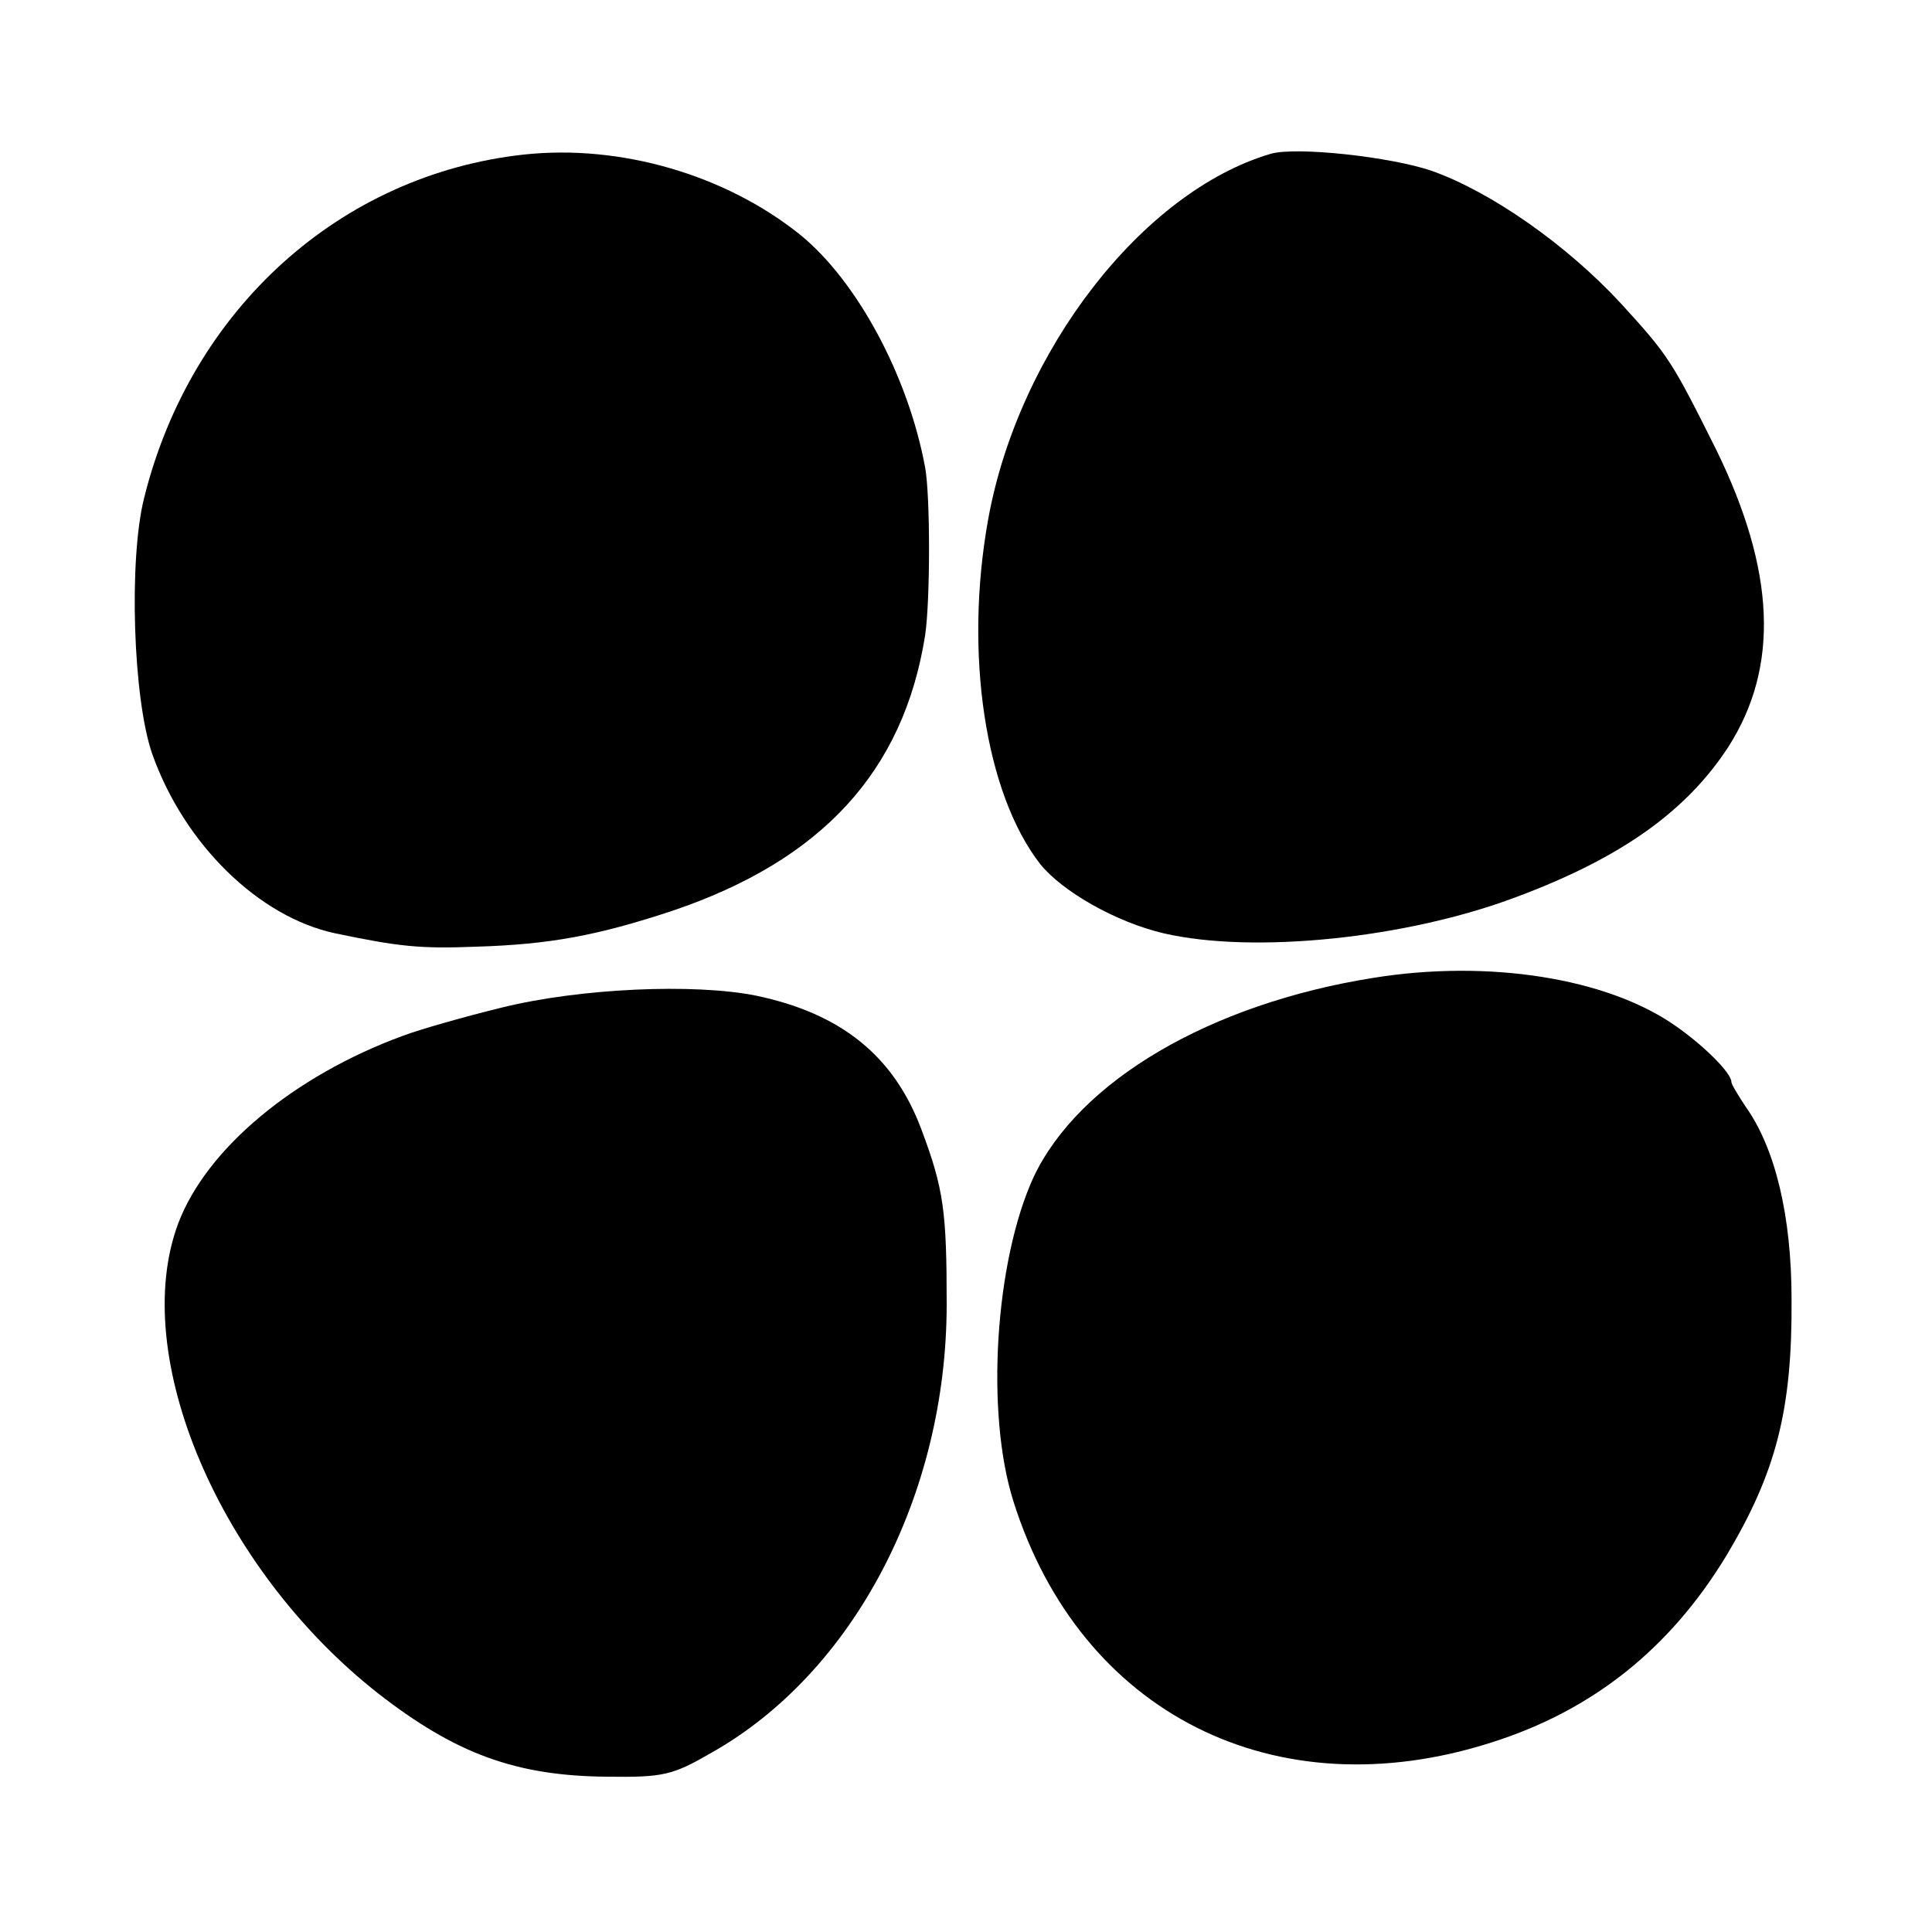
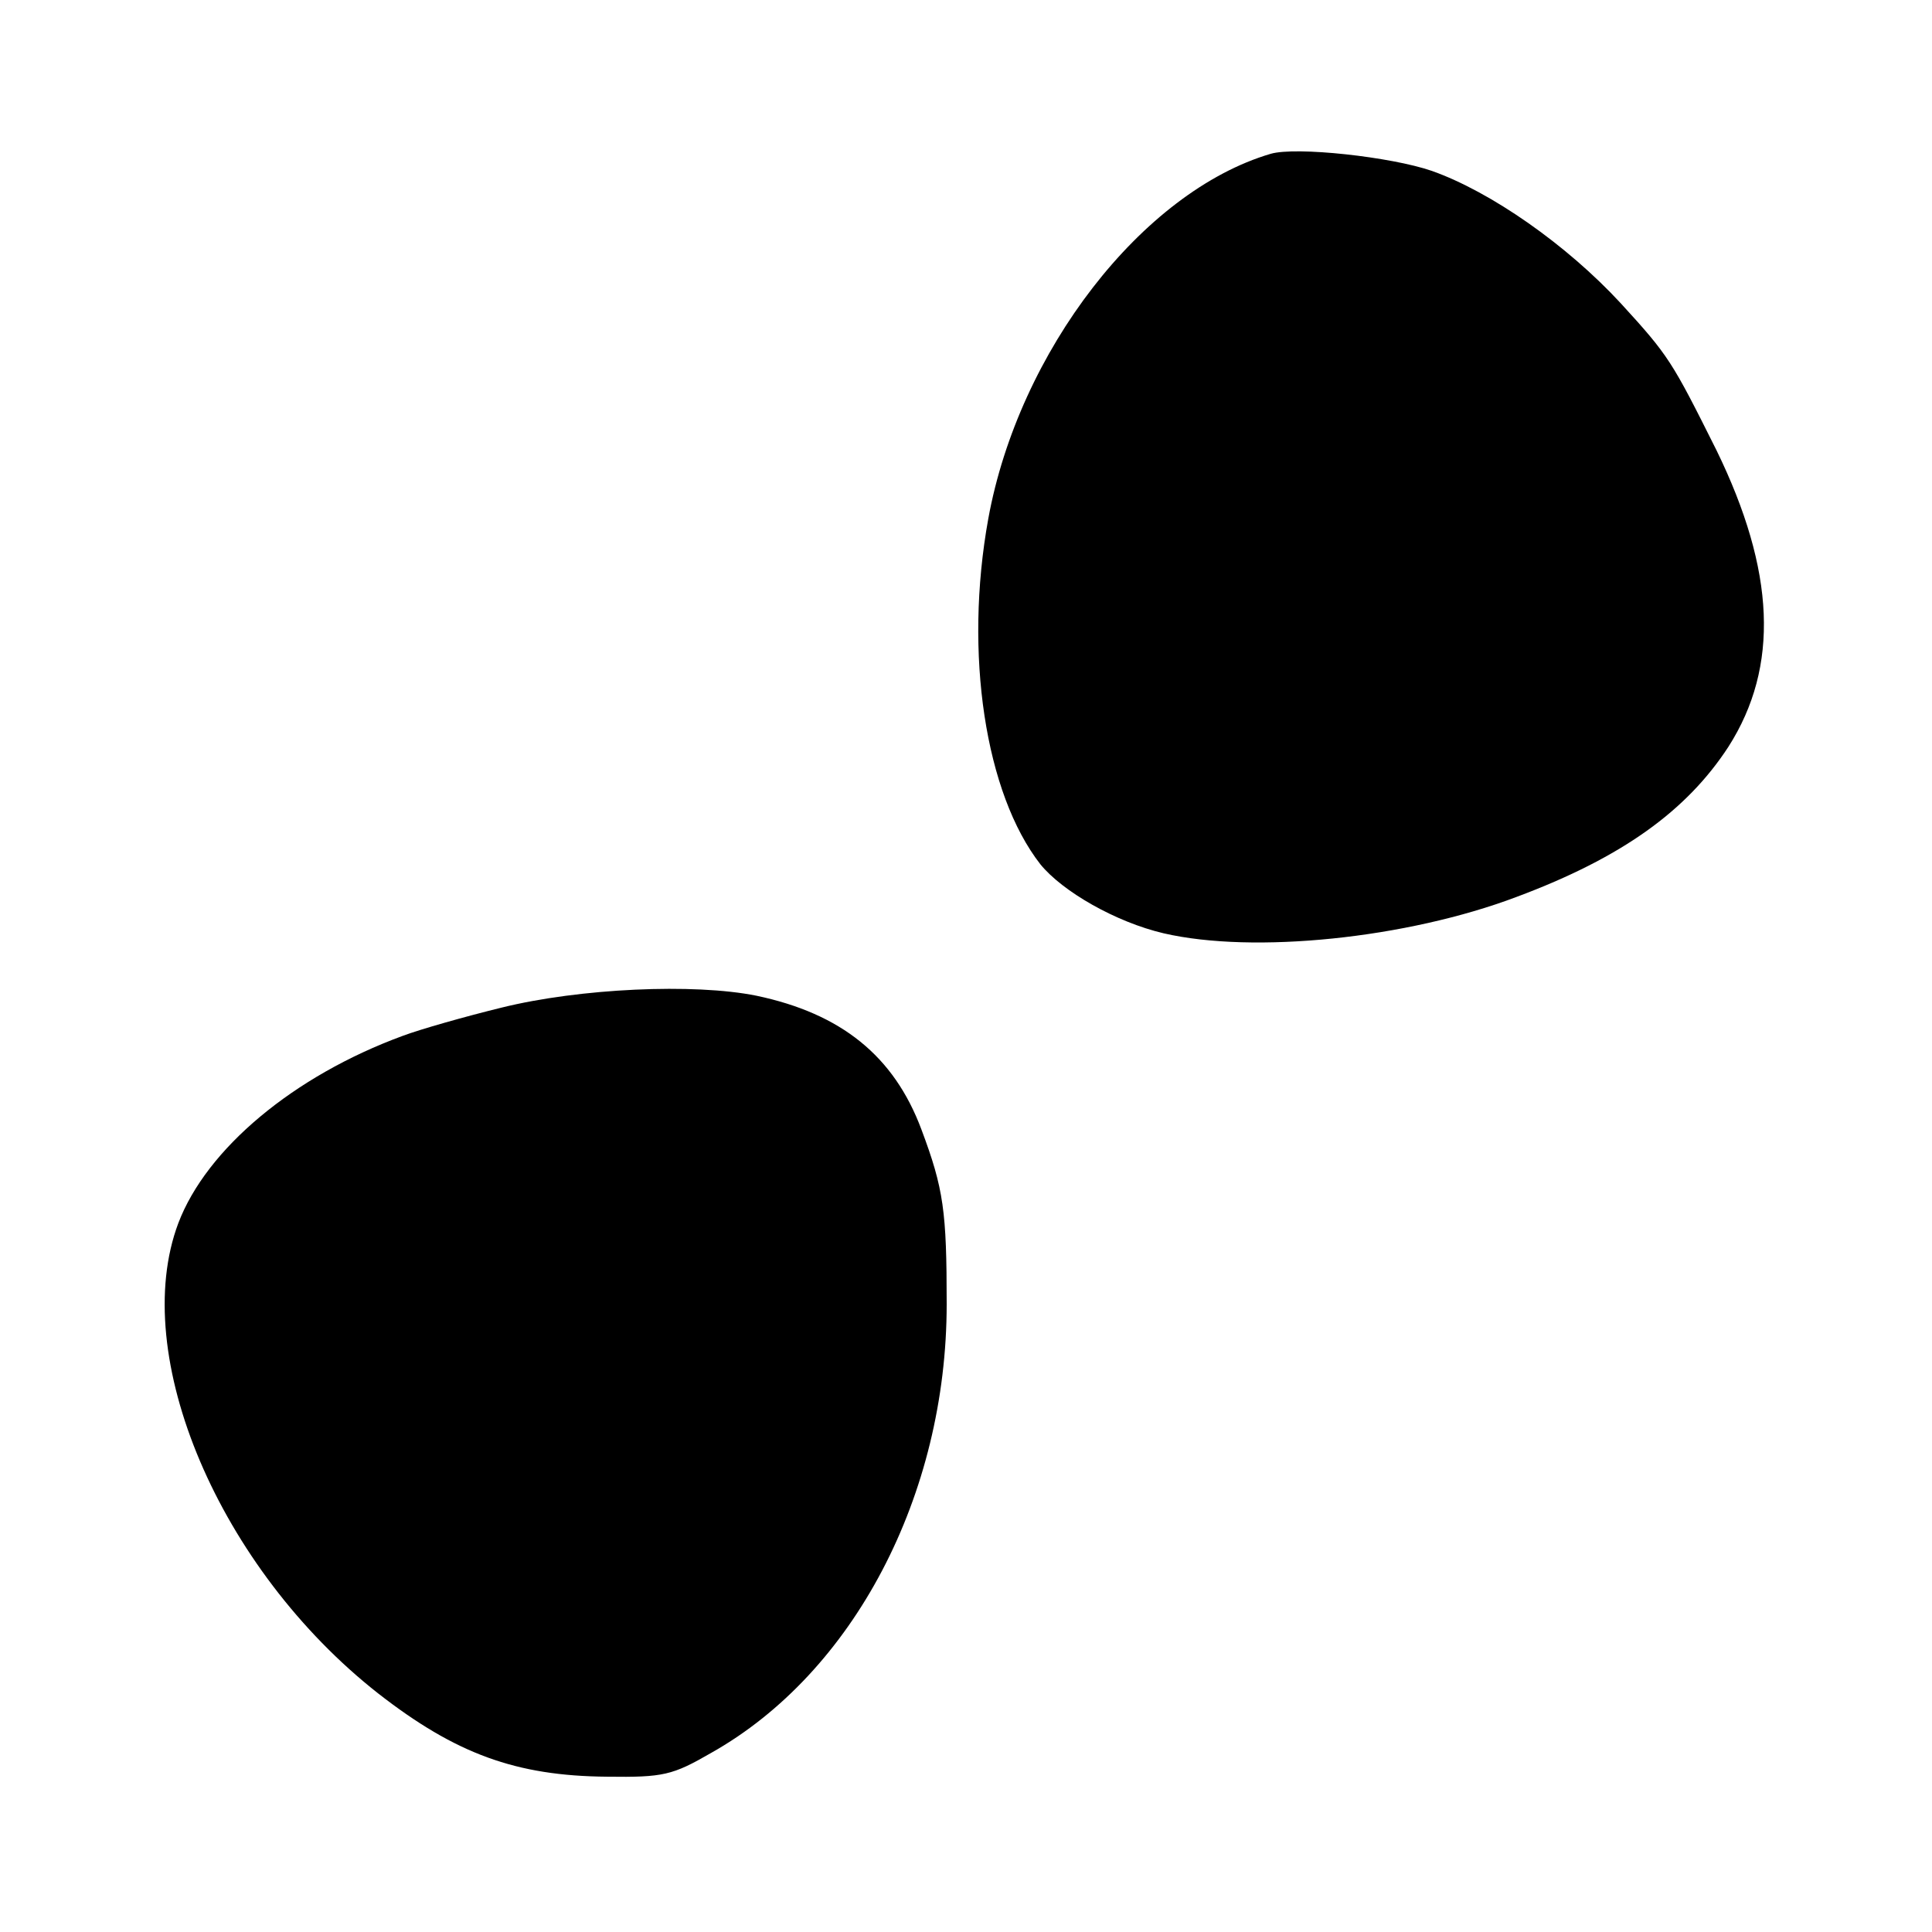
<svg xmlns="http://www.w3.org/2000/svg" version="1.0" width="260pt" height="260pt" viewBox="0 0 260 260" preserveAspectRatio="xMidYMid meet">
  <g transform="translate(0,260) scale(0.1,-0.1)" fill="#000000" stroke="none">
-     <path d="M705 2392 c-247 -27 -448 -208 -511 -462 -21 -83 -15 -271 11 -345 43 -121 143 -219 246 -241 86 -18 115 -21 190 -18 99 3 163 15 263 48 202 68 312 188 341 371 7 47 7 188 0 226 -23 124 -92 251 -168 313 -101 81 -242 122 -372 108z" />
    <path d="M1710 2393 c-173 -51 -339 -266 -380 -491 -33 -182 -4 -370 70 -465 30 -37 102 -78 166 -93 121 -28 327 -7 475 49 142 53 229 116 285 202 69 108 63 237 -16 399 -60 120 -64 127 -129 198 -73 79 -175 150 -254 178 -55 19 -183 33 -217 23z" />
-     <path d="M1848 1284 c-220 -35 -396 -139 -457 -268 -52 -113 -65 -318 -27 -437 90 -285 352 -417 643 -324 136 43 240 126 316 251 67 112 89 196 88 345 0 113 -22 204 -62 260 -10 15 -19 30 -19 33 0 12 -37 49 -76 76 -92 64 -251 89 -406 64z" />
-     <path d="M675 1244 c-49 -12 -109 -29 -133 -38 -147 -54 -264 -152 -302 -252 -67 -178 55 -465 269 -633 104 -81 185 -111 308 -112 76 -1 88 2 140 32 192 108 317 347 317 604 0 125 -4 155 -34 235 -37 99 -108 156 -222 180 -84 17 -238 10 -343 -16z" />
+     <path d="M675 1244 c-49 -12 -109 -29 -133 -38 -147 -54 -264 -152 -302 -252 -67 -178 55 -465 269 -633 104 -81 185 -111 308 -112 76 -1 88 2 140 32 192 108 317 347 317 604 0 125 -4 155 -34 235 -37 99 -108 156 -222 180 -84 17 -238 10 -343 -16" />
  </g>
</svg>